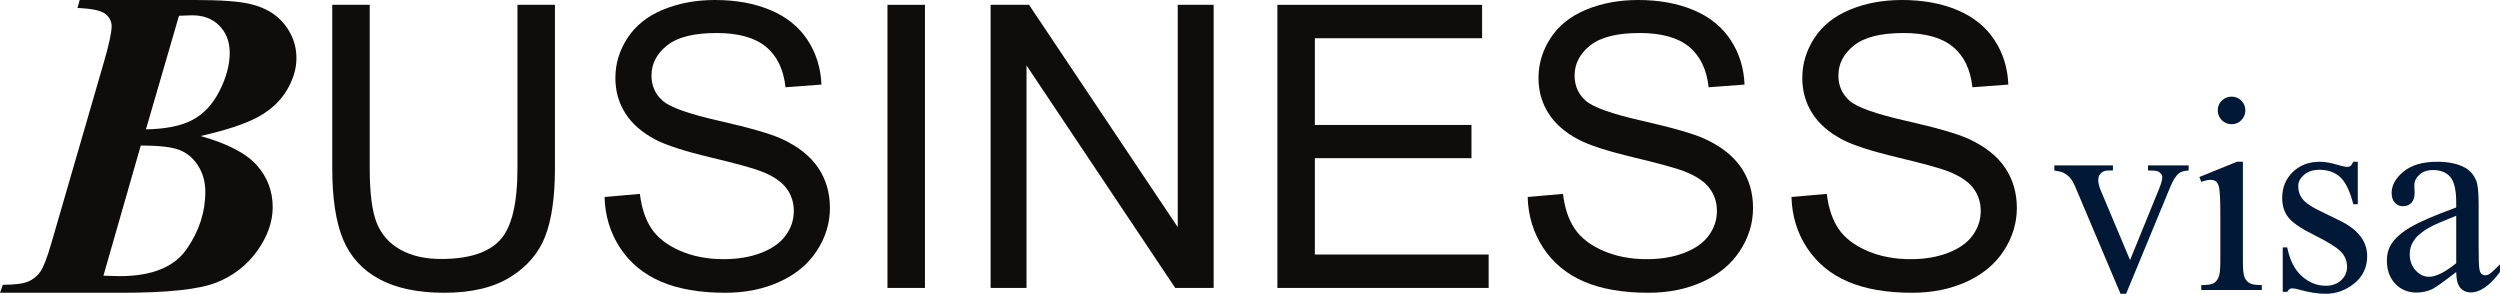
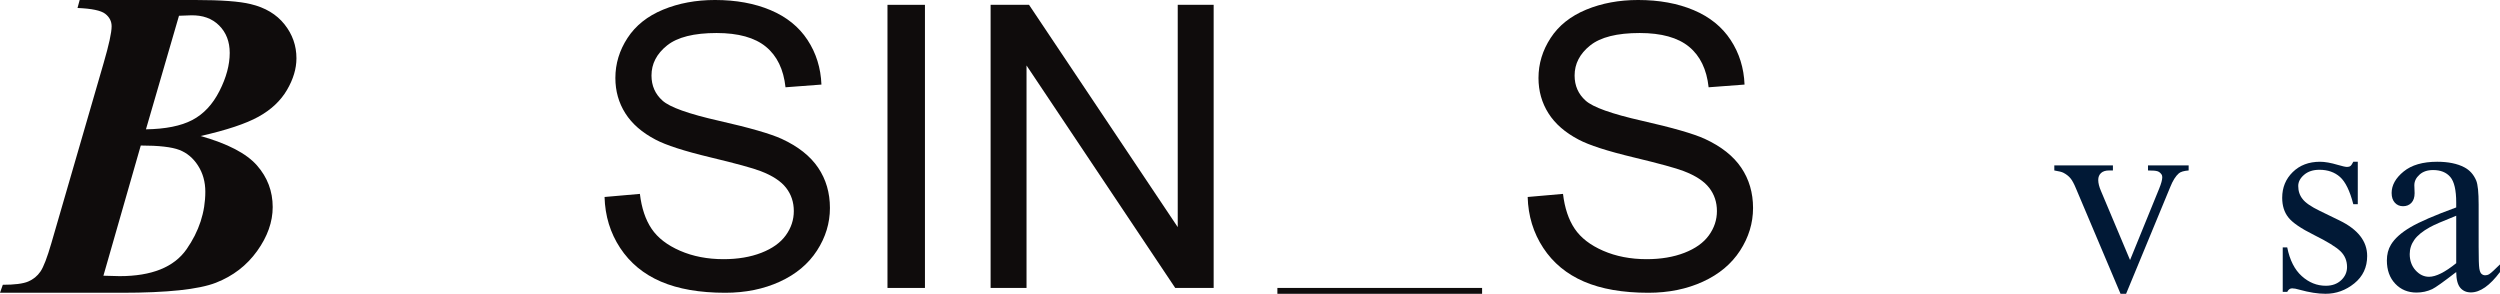
<svg xmlns="http://www.w3.org/2000/svg" id="Vrstva_2" viewBox="0 0 2463.362 289.471">
  <defs>
    <style>.cls-1{fill:#0f0c0c;}.cls-1,.cls-2{stroke-width:0px;}.cls-2{fill:#011936;}</style>
  </defs>
  <g id="Layer_1">
-     <path class="cls-1" d="m509.881,4.757h36.916v161.175c0,28.037-3.172,50.301-9.515,66.791-6.345,16.492-17.792,29.908-34.347,40.246-16.555,10.341-38.281,15.508-65.174,15.508-26.135,0-47.51-4.504-64.127-13.51-16.621-9.006-28.481-22.041-35.584-39.104-7.106-17.061-10.656-40.371-10.656-69.931V4.757h36.916v160.984c0,24.231,2.251,42.086,6.755,53.565,4.501,11.483,12.241,20.332,23.215,26.546,10.971,6.217,24.387,9.324,40.246,9.324,27.146,0,46.493-6.152,58.038-18.458,11.542-12.304,17.316-35.965,17.316-70.978V4.757Z" />
    <path class="cls-1" d="m595.701,194.094l34.823-3.045c1.647,13.957,5.485,25.404,11.513,34.348,6.023,8.943,15.381,16.175,28.067,21.692,12.684,5.519,26.955,8.278,42.814,8.278,14.082,0,26.513-2.094,37.297-6.28,10.781-4.186,18.806-9.925,24.071-17.221,5.263-7.294,7.897-15.253,7.897-23.881,0-8.754-2.539-16.395-7.612-22.931-5.075-6.532-13.447-12.018-25.117-16.459-7.487-2.917-24.042-7.451-49.666-13.606-25.626-6.151-43.576-11.955-53.852-17.411-13.32-6.976-23.248-15.634-29.78-25.975-6.535-10.338-9.8-21.912-9.8-34.728,0-14.081,3.996-27.241,11.988-39.484,7.992-12.241,19.662-21.532,35.014-27.878,15.348-6.342,32.411-9.514,51.188-9.514,20.676,0,38.914,3.33,54.708,9.99,15.794,6.659,27.939,16.46,36.439,29.399,8.498,12.939,13.064,27.592,13.701,43.956l-35.394,2.664c-1.903-17.631-8.343-30.951-19.314-39.96-10.975-9.006-27.182-13.511-48.618-13.511-22.33,0-38.6,4.091-48.81,12.273-10.213,8.183-15.318,18.048-15.318,29.59,0,10.022,3.616,18.268,10.847,24.737,7.104,6.47,25.656,13.101,55.659,19.886,30,6.788,50.584,12.72,61.749,17.792,16.236,7.486,28.225,16.968,35.964,28.448,7.737,11.482,11.608,24.707,11.608,39.675,0,14.843-4.252,28.828-12.75,41.958-8.5,13.131-20.711,23.344-36.63,30.637-15.922,7.294-33.842,10.941-53.757,10.941-25.246,0-46.4-3.681-63.461-11.036-17.063-7.356-30.446-18.426-40.151-33.205-9.704-14.777-14.812-31.493-15.318-50.142Z" />
    <path class="cls-1" d="m874.474,283.72V4.757h36.915v278.963h-36.915Z" />
    <path class="cls-1" d="m976.087,283.72V4.757h37.868l146.521,219.022V4.757h35.394v278.963h-37.867l-146.521-219.212v219.212h-35.395Z" />
-     <path class="cls-1" d="m1258.666,283.72V4.757h201.705v32.92h-164.789v85.439h154.323v32.729h-154.323v94.954h171.259v32.92h-208.175Z" />
+     <path class="cls-1" d="m1258.666,283.72h201.705v32.92h-164.789v85.439h154.323v32.729h-154.323v94.954h171.259v32.92h-208.175Z" />
    <path class="cls-1" d="m1505.28,194.094l34.822-3.045c1.647,13.957,5.486,25.404,11.513,34.348,6.023,8.943,15.381,16.175,28.067,21.692,12.684,5.519,26.956,8.278,42.815,8.278,14.081,0,26.512-2.094,37.296-6.28,10.781-4.186,18.806-9.925,24.071-17.221,5.263-7.294,7.897-15.253,7.897-23.881,0-8.754-2.539-16.395-7.611-22.931-5.075-6.532-13.448-12.018-25.118-16.459-7.487-2.917-24.042-7.451-49.665-13.606-25.627-6.151-43.576-11.955-53.852-17.411-13.32-6.976-23.248-15.634-29.78-25.975-6.535-10.338-9.8-21.912-9.8-34.728,0-14.081,3.996-27.241,11.987-39.484,7.992-12.241,19.663-21.532,35.014-27.878,15.348-6.342,32.411-9.514,51.188-9.514,20.676,0,38.914,3.33,54.708,9.99,15.794,6.659,27.939,16.46,36.44,29.399,8.497,12.939,13.064,27.592,13.7,43.956l-35.394,2.664c-1.902-17.631-8.343-30.951-19.314-39.96-10.974-9.006-27.182-13.511-48.618-13.511-22.329,0-38.599,4.091-48.81,12.273-10.213,8.183-15.317,18.048-15.317,29.59,0,10.022,3.615,18.268,10.846,24.737,7.104,6.47,25.656,13.101,55.659,19.886,30.001,6.788,50.585,12.72,61.749,17.792,16.237,7.486,28.226,16.968,35.965,28.448,7.736,11.482,11.607,24.707,11.607,39.675,0,14.843-4.252,28.828-12.749,41.958-8.501,13.131-20.712,23.344-36.631,30.637-15.922,7.294-33.842,10.941-53.757,10.941-25.246,0-46.4-3.681-63.461-11.036-17.063-7.356-30.446-18.426-40.15-33.205-9.705-14.777-14.813-31.493-15.318-50.142Z" />
-     <path class="cls-1" d="m1765.214,194.094l34.822-3.045c1.647,13.957,5.486,25.404,11.513,34.348,6.023,8.943,15.381,16.175,28.067,21.692,12.684,5.519,26.956,8.278,42.815,8.278,14.081,0,26.512-2.094,37.296-6.28,10.781-4.186,18.806-9.925,24.071-17.221,5.263-7.294,7.897-15.253,7.897-23.881,0-8.754-2.539-16.395-7.611-22.931-5.075-6.532-13.448-12.018-25.118-16.459-7.487-2.917-24.042-7.451-49.665-13.606-25.627-6.151-43.576-11.955-53.852-17.411-13.32-6.976-23.248-15.634-29.78-25.975-6.535-10.338-9.8-21.912-9.8-34.728,0-14.081,3.996-27.241,11.987-39.484,7.992-12.241,19.663-21.532,35.014-27.878,15.348-6.342,32.411-9.514,51.188-9.514,20.676,0,38.914,3.33,54.708,9.99,15.794,6.659,27.939,16.46,36.44,29.399,8.497,12.939,13.064,27.592,13.7,43.956l-35.394,2.664c-1.902-17.631-8.343-30.951-19.314-39.96-10.974-9.006-27.182-13.511-48.618-13.511-22.329,0-38.599,4.091-48.81,12.273-10.213,8.183-15.317,18.048-15.317,29.59,0,10.022,3.615,18.268,10.846,24.737,7.104,6.47,25.656,13.101,55.659,19.886,30.001,6.788,50.585,12.72,61.749,17.792,16.237,7.486,28.226,16.968,35.965,28.448,7.736,11.482,11.607,24.707,11.607,39.675,0,14.843-4.252,28.828-12.749,41.958-8.501,13.131-20.712,23.344-36.631,30.637-15.922,7.294-33.842,10.941-53.757,10.941-25.246,0-46.4-3.681-63.461-11.036-17.063-7.356-30.446-18.426-40.15-33.205-9.705-14.777-14.813-31.493-15.318-50.142Z" />
    <path class="cls-2" d="m2024.209,163.003h57.741v4.957h-3.751c-3.483,0-6.143.851-7.972,2.546-1.832,1.697-2.746,3.975-2.746,6.832,0,3.128.938,6.833,2.813,11.12l28.535,67.788,28.67-70.334c2.053-5.001,3.081-8.796,3.081-11.388,0-1.249-.358-2.277-1.072-3.081-.983-1.34-2.233-2.254-3.751-2.746-1.52-.49-4.601-.737-9.244-.737v-4.957h40.058v4.957c-4.646.358-7.86,1.296-9.646,2.813-3.127,2.68-5.94,7.146-8.439,13.397l-43.54,105.3h-5.493l-43.808-103.559c-1.966-4.823-3.842-8.283-5.627-10.383-1.788-2.098-4.065-3.862-6.833-5.292-1.52-.804-4.511-1.562-8.976-2.277v-4.957Z" />
-     <path class="cls-2" d="m2210.025,159.386v98.603c0,7.682.557,12.794,1.674,15.339,1.116,2.546,2.768,4.444,4.957,5.694,2.188,1.252,6.184,1.875,11.99,1.875v4.823h-59.616v-4.823c5.982,0,10.002-.579,12.058-1.741,2.053-1.16,3.684-3.081,4.89-5.761s1.809-7.814,1.809-15.406v-47.292c0-13.307-.402-21.925-1.206-25.855-.626-2.857-1.607-4.845-2.947-5.962-1.34-1.116-3.171-1.675-5.492-1.675-2.502,0-5.539.67-9.11,2.01l-1.876-4.823,36.976-15.005h5.896Zm-11.12-64.171c3.751,0,6.943,1.318,9.579,3.952,2.634,2.635,3.952,5.827,3.952,9.578,0,3.752-1.318,6.967-3.952,9.646-2.636,2.679-5.828,4.019-9.579,4.019s-6.966-1.34-9.646-4.019c-2.68-2.68-4.02-5.895-4.02-9.646,0-3.751,1.317-6.943,3.952-9.578,2.634-2.634,5.872-3.952,9.713-3.952Z" />
    <path class="cls-2" d="m2323.23,159.386v41.799h-4.421c-3.396-13.129-7.749-22.059-13.062-26.794-5.315-4.732-12.081-7.101-20.297-7.101-6.253,0-11.3,1.654-15.139,4.957-3.841,3.306-5.761,6.967-5.761,10.985,0,5.003,1.428,9.29,4.287,12.861,2.768,3.663,8.395,7.549,16.88,11.655l19.56,9.512c18.13,8.843,27.196,20.498,27.196,34.967,0,11.165-4.22,20.162-12.66,26.995-8.44,6.832-17.885,10.248-28.335,10.248-7.502,0-16.076-1.34-25.722-4.019-2.947-.893-5.359-1.34-7.234-1.34-2.056,0-3.663,1.161-4.823,3.483h-4.421v-43.809h4.421c2.499,12.505,7.278,21.927,14.335,28.268,7.055,6.343,14.959,9.512,23.713,9.512,6.162,0,11.187-1.809,15.071-5.426s5.828-7.971,5.828-13.062c0-6.163-2.167-11.342-6.498-15.541-4.333-4.197-12.974-9.512-25.923-15.942-12.951-6.431-21.436-12.235-25.454-17.416-4.02-5.091-6.029-11.521-6.029-19.292,0-10.091,3.46-18.531,10.383-25.32,6.921-6.786,15.876-10.182,26.861-10.182,4.822,0,10.671,1.028,17.55,3.082,4.555,1.34,7.59,2.009,9.11,2.009,1.427,0,2.545-.312,3.349-.938.804-.624,1.742-2.01,2.813-4.153h4.421Z" />
    <path class="cls-2" d="m2420.224,268.036c-12.593,9.735-20.497,15.362-23.713,16.88-4.822,2.231-9.959,3.35-15.406,3.35-8.486,0-15.474-2.901-20.966-8.709-5.493-5.804-8.239-13.44-8.239-22.908,0-5.982,1.34-11.164,4.019-15.541,3.661-6.072,10.025-11.789,19.091-17.147,9.064-5.359,24.136-11.878,45.215-19.56v-4.823c0-12.235-1.942-20.632-5.827-25.187-3.886-4.555-9.535-6.832-16.947-6.832-5.627,0-10.094,1.52-13.397,4.555-3.396,3.037-5.091,6.521-5.091,10.449l.269,7.771c0,4.109-1.052,7.28-3.148,9.512-2.1,2.233-4.847,3.35-8.239,3.35-3.306,0-6.008-1.16-8.105-3.483-2.1-2.321-3.148-5.492-3.148-9.512,0-7.681,3.93-14.736,11.79-21.167,7.857-6.431,18.89-9.646,33.09-9.646,10.896,0,19.828,1.832,26.794,5.493,5.27,2.77,9.154,7.101,11.655,12.995,1.608,3.841,2.412,11.701,2.412,23.579v41.664c0,11.701.222,18.869.67,21.502.445,2.636,1.183,4.4,2.21,5.292,1.026.894,2.211,1.34,3.551,1.34,1.427,0,2.679-.312,3.751-.938,1.875-1.16,5.492-4.421,10.852-9.78v7.503c-10.004,13.396-19.56,20.095-28.67,20.095-4.377,0-7.86-1.52-10.449-4.555-2.592-3.035-3.932-8.216-4.02-15.54Zm0-8.708v-46.756c-13.487,5.358-22.195,9.156-26.124,11.388-7.057,3.931-12.104,8.038-15.139,12.325-3.037,4.287-4.555,8.976-4.555,14.066,0,6.431,1.919,11.769,5.761,16.01,3.839,4.243,8.26,6.363,13.263,6.363,6.786,0,15.719-4.465,26.794-13.396Z" />
    <path class="cls-1" d="m78.501,0h114.029c25.386,0,43.539,1.349,54.462,4.042,14.324,3.404,25.423,10.035,33.294,19.891,7.871,9.859,11.807,21.028,11.807,33.507,0,10.212-3.121,20.636-9.361,31.273-6.242,10.637-15.567,19.396-27.975,26.273-12.412,6.881-31.452,13.226-57.121,19.04,26.663,7.519,45.171,17.162,55.525,28.933,10.351,11.774,15.53,25.459,15.53,41.059,0,14.609-5.106,29.039-15.317,43.293-10.212,14.254-23.757,24.678-40.633,31.273-16.879,6.595-47.797,9.892-92.755,9.892H0l2.766-7.871c11.628,0,19.961-1.064,24.997-3.191,5.033-2.127,9.075-5.425,12.126-9.892,3.048-4.468,6.628-13.792,10.743-27.975L102.116,62.12c5.246-18.01,7.871-30.066,7.871-36.166,0-4.963-2.094-9.075-6.276-12.339-4.185-3.261-13.296-5.176-27.337-5.744l2.127-7.871Zm60.206,143.387l-36.804,128.283c7.09.286,12.409.425,15.956.425,31.625,0,53.611-8.829,65.95-26.486,12.339-17.657,18.508-36.555,18.508-56.695,0-9.643-2.377-18.189-7.127-25.635-4.753-7.446-10.886-12.622-18.402-15.53-7.519-2.905-20.21-4.361-38.081-4.361Zm5.106-15.956c19.286-.283,34.497-3.331,45.633-9.148,11.132-5.814,20.068-15.351,26.805-28.614,6.735-13.26,10.105-25.775,10.105-37.549,0-11.063-3.477-20.068-10.424-27.018-6.951-6.948-16.241-10.281-27.869-9.999l-11.701.425-32.549,111.902Z" />
  </g>
</svg>